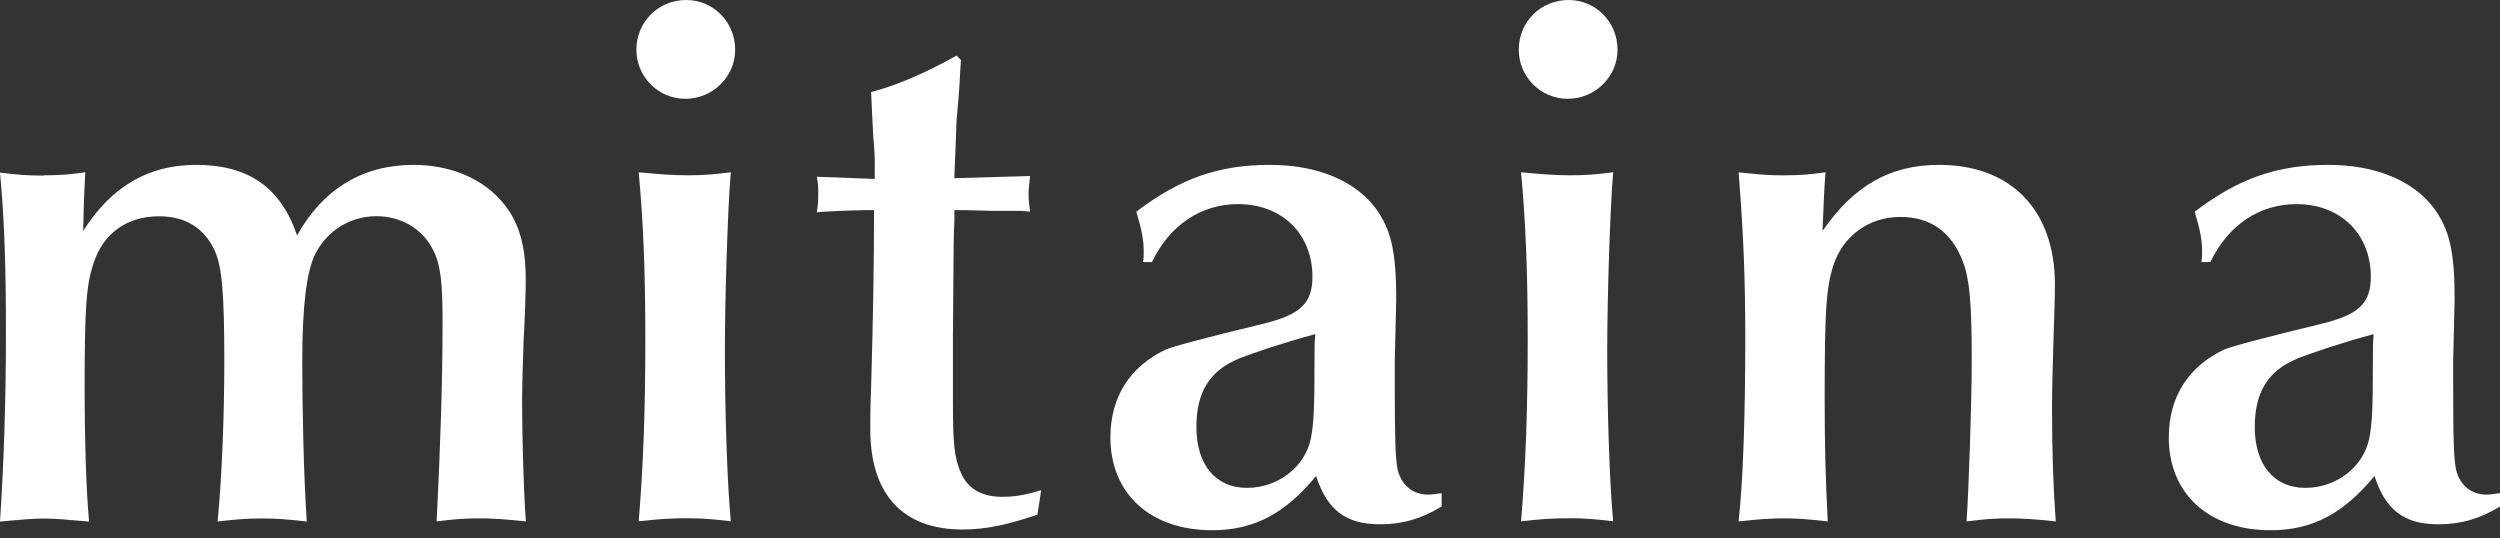
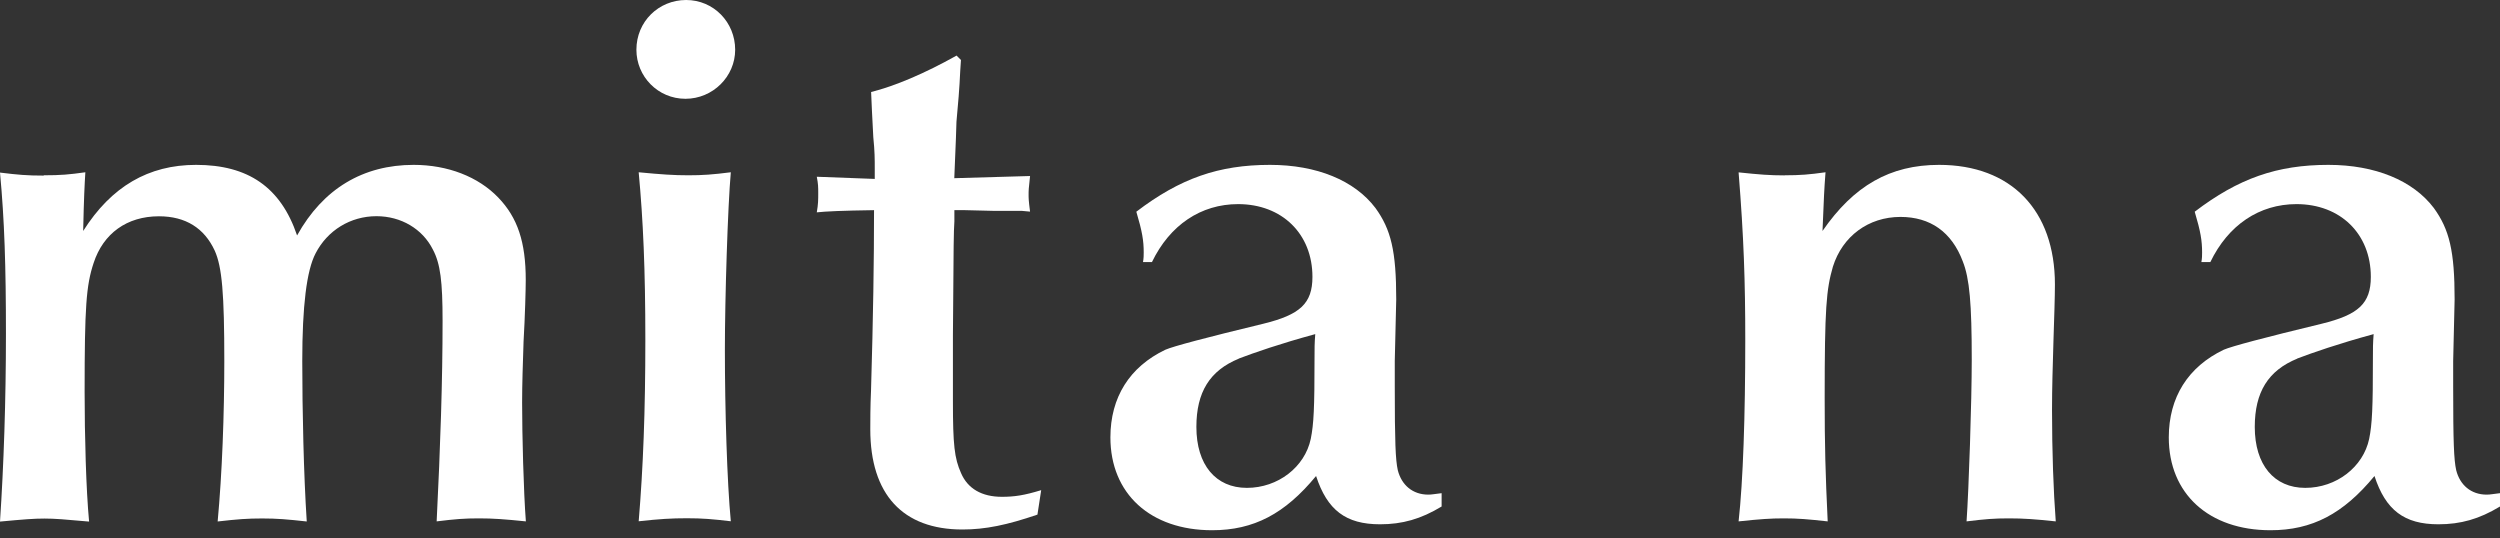
<svg xmlns="http://www.w3.org/2000/svg" width="130" height="28" viewBox="0 0 130 28" fill="none">
  <rect x="0" y="0" width="130" height="28" fill="#333333" stroke="none" />
  <path d="M2.273 9.115C3.161 9.115 3.589 9.077 4.438 8.958C4.4 9.575 4.363 10.273 4.325 12.011C5.791 9.694 7.724 8.573 10.197 8.573C12.898 8.573 14.598 9.732 15.448 12.243C16.801 9.808 18.885 8.573 21.51 8.573C23.285 8.573 24.871 9.191 25.91 10.273C26.917 11.318 27.339 12.59 27.339 14.56C27.339 15.025 27.301 16.454 27.225 17.764C27.188 18.922 27.15 19.967 27.15 20.93C27.15 22.592 27.225 25.564 27.345 27.112C26.224 26.998 25.645 26.955 24.909 26.955C24.135 26.955 23.675 26.993 22.706 27.112C22.901 23.209 23.014 19.772 23.014 16.687C23.014 14.641 22.901 13.716 22.511 12.979C21.97 11.897 20.849 11.242 19.577 11.242C18.224 11.242 17.028 11.978 16.411 13.174C15.945 14.062 15.718 15.918 15.718 18.776C15.718 21.363 15.794 24.725 15.951 27.117C14.906 27.003 14.408 26.96 13.634 26.96C12.86 26.96 12.362 26.998 11.318 27.117C11.55 24.643 11.664 21.515 11.664 18.776C11.664 15.301 11.55 13.872 11.161 13.023C10.62 11.864 9.656 11.247 8.265 11.247C6.603 11.247 5.369 12.135 4.866 13.683C4.482 14.841 4.4 15.962 4.4 20.362C4.4 22.679 4.476 25.461 4.633 27.122C3.361 27.009 2.858 26.965 2.317 26.965C1.775 26.965 1.272 27.003 0 27.122C0.195 24.189 0.309 20.828 0.309 17.353C0.309 13.878 0.233 11.442 0 8.974C0.926 9.088 1.391 9.131 2.279 9.131L2.273 9.115Z" fill="white" />
  <path d="M38.229 2.587C38.229 3.978 37.071 5.137 35.642 5.137C34.213 5.137 33.093 3.978 33.093 2.587C33.093 1.12 34.251 0 35.68 0C37.109 0 38.229 1.158 38.229 2.587ZM35.799 9.115C36.535 9.115 37.071 9.077 38.002 8.958C37.845 10.733 37.694 15.486 37.694 18.186C37.694 21.277 37.807 25.06 38.002 27.106C37.039 26.993 36.535 26.949 35.723 26.949C34.911 26.949 34.294 26.987 33.212 27.106C33.445 24.324 33.558 21.353 33.558 17.683C33.558 14.013 33.445 11.464 33.212 8.958C34.408 9.072 35.025 9.115 35.799 9.115Z" fill="white" />
-   <path d="M49.969 3.129L49.931 3.708C49.893 4.595 49.818 5.445 49.736 6.333C49.736 6.333 49.699 7.648 49.623 9.266L53.563 9.153C53.487 9.808 53.487 9.927 53.487 10.116C53.487 10.306 53.487 10.425 53.563 11.004L53.141 10.966H51.712L50.169 10.928H49.628V11.507C49.59 12.2 49.59 12.281 49.552 17.456V20.855C49.552 23.134 49.628 23.826 49.974 24.6C50.321 25.412 51.057 25.834 52.096 25.834C52.751 25.834 53.255 25.759 54.142 25.488L53.947 26.76C52.361 27.301 51.246 27.534 50.045 27.534C46.954 27.534 45.255 25.721 45.255 22.322C45.255 21.937 45.255 21.125 45.293 20.314C45.406 16.492 45.45 13.515 45.45 10.928H44.984C43.775 10.953 42.938 10.991 42.473 11.042C42.548 10.62 42.548 10.387 42.548 10.04C42.548 9.732 42.548 9.575 42.473 9.191L45.487 9.304V8.763C45.487 8.26 45.487 7.875 45.412 7.139C45.336 5.786 45.336 5.597 45.298 4.785C46.532 4.476 48.08 3.821 49.742 2.89L49.974 3.123L49.969 3.129Z" fill="white" />
+   <path d="M49.969 3.129L49.931 3.708C49.893 4.595 49.818 5.445 49.736 6.333C49.736 6.333 49.699 7.648 49.623 9.266L53.563 9.153C53.487 9.808 53.487 9.927 53.487 10.116C53.487 10.306 53.487 10.425 53.563 11.004L53.141 10.966H51.712L50.169 10.928H49.628V11.507C49.59 12.2 49.59 12.281 49.552 17.456V20.855C49.552 23.134 49.628 23.826 49.974 24.6C50.321 25.412 51.057 25.834 52.096 25.834C52.751 25.834 53.255 25.759 54.142 25.488L53.947 26.76C52.361 27.301 51.246 27.534 50.045 27.534C46.954 27.534 45.255 25.721 45.255 22.322C45.255 21.937 45.255 21.125 45.293 20.314C45.406 16.492 45.45 13.515 45.45 10.928C43.775 10.953 42.938 10.991 42.473 11.042C42.548 10.62 42.548 10.387 42.548 10.04C42.548 9.732 42.548 9.575 42.473 9.191L45.487 9.304V8.763C45.487 8.26 45.487 7.875 45.412 7.139C45.336 5.786 45.336 5.597 45.298 4.785C46.532 4.476 48.08 3.821 49.742 2.89L49.974 3.123L49.969 3.129Z" fill="white" />
  <path d="M59.435 13.634C59.473 13.439 59.473 13.25 59.473 13.131C59.473 12.514 59.398 12.048 59.089 11.009C61.368 9.272 63.376 8.573 66.039 8.573C68.474 8.573 70.439 9.385 71.522 10.814C72.334 11.935 72.604 13.055 72.604 15.567C72.604 15.722 72.579 16.79 72.528 18.771V20.086C72.528 22.982 72.566 23.907 72.685 24.449C72.88 25.223 73.459 25.721 74.271 25.721C74.466 25.721 74.618 25.683 74.964 25.645V26.338C73.882 26.993 72.918 27.263 71.76 27.263C69.984 27.263 69.016 26.527 68.436 24.752C66.813 26.722 65.194 27.572 63.029 27.572C59.825 27.572 57.741 25.677 57.741 22.744C57.741 20.66 58.742 19.074 60.599 18.186C61.01 18.006 62.71 17.555 65.698 16.833C67.592 16.368 68.247 15.789 68.247 14.398C68.247 12.157 66.661 10.614 64.382 10.614C62.45 10.614 60.832 11.697 59.901 13.629H59.435V13.634ZM64.415 18.652C62.91 19.269 62.212 20.389 62.212 22.202C62.212 24.173 63.219 25.369 64.837 25.369C66.456 25.369 67.852 24.286 68.16 22.82C68.317 22.046 68.355 21.196 68.355 18.69C68.355 18.073 68.355 17.878 68.393 17.374C66.542 17.878 65.227 18.338 64.415 18.646V18.652Z" fill="white" />
-   <path d="M84.112 2.587C84.112 3.978 82.954 5.137 81.525 5.137C80.096 5.137 78.976 3.978 78.976 2.587C78.976 1.12 80.134 0 81.563 0C82.992 0 84.112 1.158 84.112 2.587ZM81.682 9.115C82.418 9.115 82.954 9.077 83.885 8.958C83.728 10.733 83.576 15.486 83.576 18.186C83.576 21.277 83.69 25.06 83.885 27.106C82.921 26.993 82.418 26.949 81.606 26.949C80.794 26.949 80.177 26.987 79.095 27.106C79.327 24.324 79.441 21.353 79.441 17.683C79.441 14.013 79.327 11.464 79.095 8.958C80.291 9.072 80.908 9.115 81.682 9.115Z" fill="white" />
  <path d="M92.805 9.115C93.617 9.115 94.077 9.077 94.927 8.958C94.851 9.959 94.851 10.116 94.77 12.011C96.394 9.656 98.283 8.573 100.832 8.573C104.577 8.573 106.856 10.928 106.856 14.793C106.856 15.447 106.818 16.53 106.78 17.726C106.742 18.998 106.705 20.2 106.705 21.32C106.705 23.442 106.78 25.569 106.899 27.112C105.817 26.998 105.238 26.955 104.464 26.955C103.69 26.955 103.23 26.993 102.261 27.112C102.375 25.488 102.531 20.893 102.531 18.695C102.531 15.799 102.418 14.484 102.066 13.596C101.487 12.054 100.366 11.28 98.824 11.28C97.162 11.28 95.809 12.281 95.311 13.867C94.965 15.063 94.883 16.032 94.883 20.703C94.883 23.177 94.921 24.606 95.04 27.112C93.996 26.998 93.498 26.955 92.762 26.955C92.069 26.955 91.528 26.993 90.407 27.112C90.64 25.028 90.754 21.591 90.754 17.688C90.754 14.636 90.678 12.357 90.407 8.963C91.49 9.077 92.031 9.12 92.8 9.12L92.805 9.115Z" fill="white" />
  <path d="M114.471 13.634C114.509 13.439 114.509 13.25 114.509 13.131C114.509 12.514 114.434 12.048 114.125 11.009C116.404 9.272 118.412 8.573 121.075 8.573C123.511 8.573 125.475 9.385 126.558 10.814C127.37 11.935 127.64 13.055 127.64 15.567C127.64 15.722 127.615 16.79 127.565 18.771V20.086C127.565 22.982 127.602 23.907 127.722 24.449C127.916 25.223 128.496 25.721 129.307 25.721C129.502 25.721 129.654 25.683 130 25.645V26.338C128.918 26.993 127.954 27.263 126.796 27.263C125.021 27.263 124.052 26.527 123.473 24.752C121.849 26.722 120.231 27.572 118.065 27.572C114.861 27.572 112.777 25.677 112.777 22.744C112.777 20.66 113.779 19.074 115.635 18.186C116.047 18.006 117.746 17.555 120.734 16.833C122.628 16.368 123.283 15.789 123.283 14.398C123.283 12.157 121.697 10.614 119.419 10.614C117.486 10.614 115.868 11.697 114.937 13.629H114.471V13.634ZM119.451 18.652C117.946 19.269 117.248 20.389 117.248 22.202C117.248 24.173 118.255 25.369 119.873 25.369C121.492 25.369 122.888 24.286 123.197 22.82C123.354 22.046 123.391 21.196 123.391 18.69C123.391 18.073 123.391 17.878 123.429 17.374C121.578 17.878 120.263 18.338 119.451 18.646V18.652Z" fill="white" />
</svg>